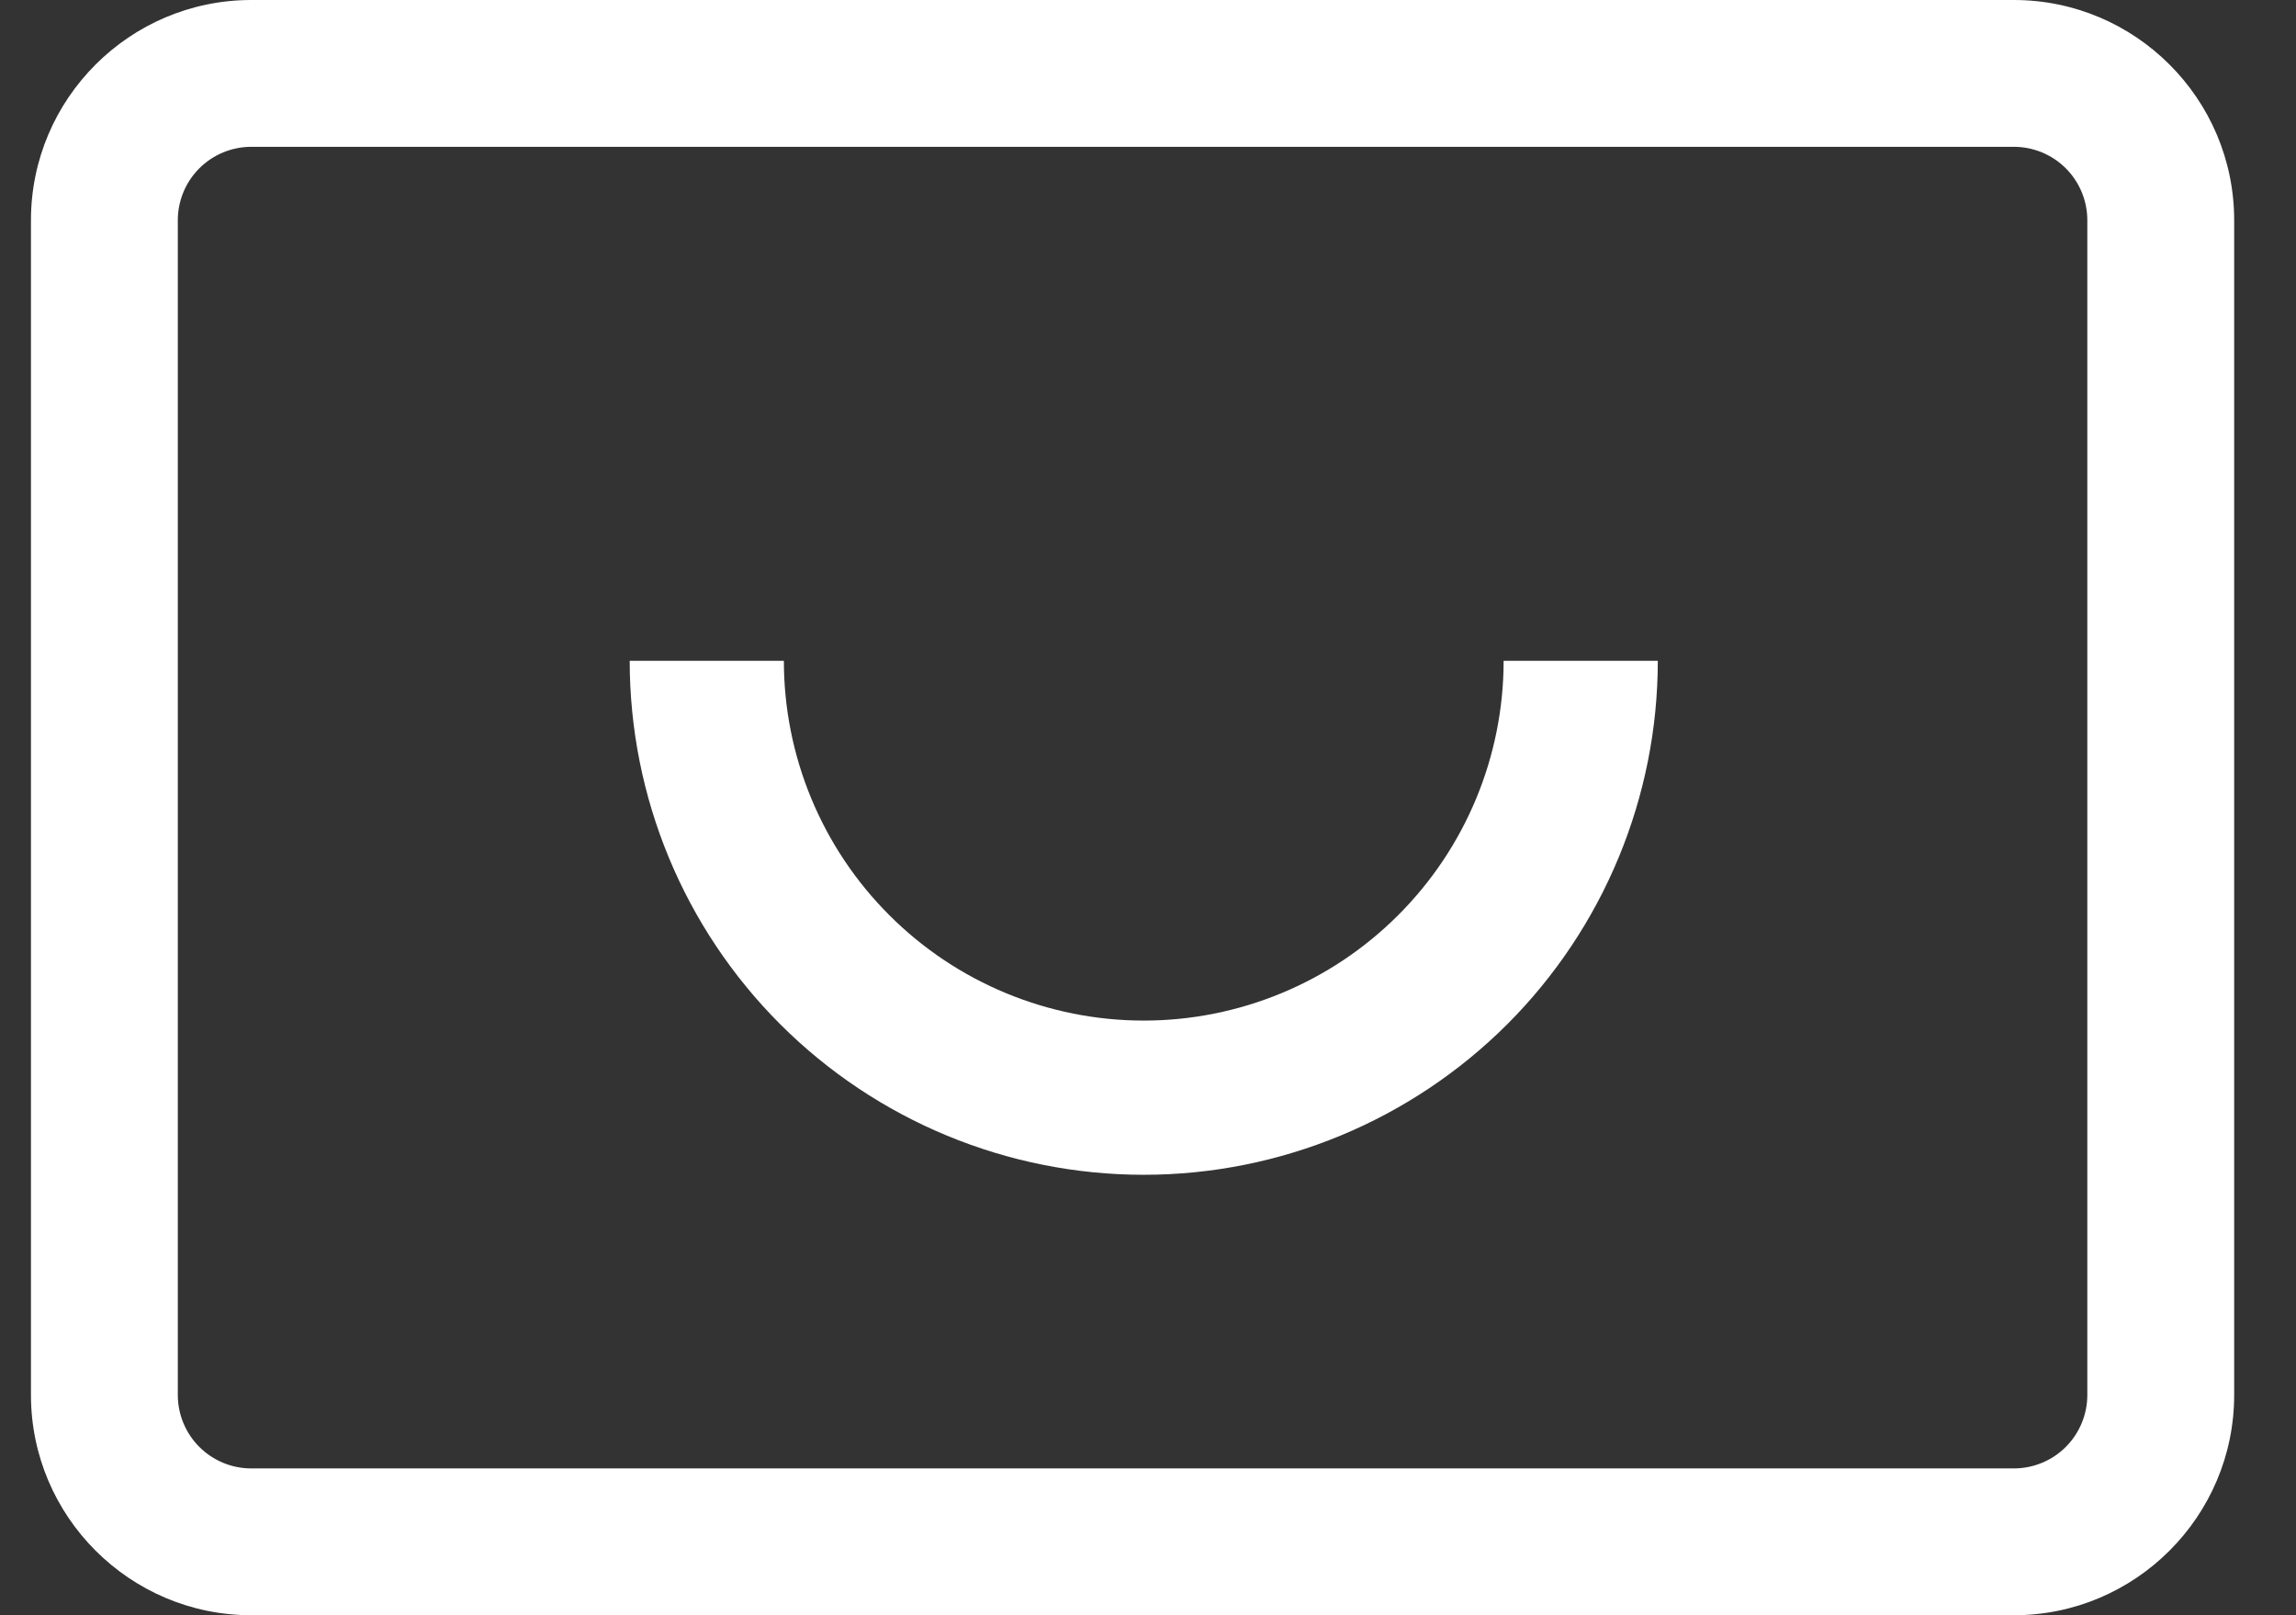
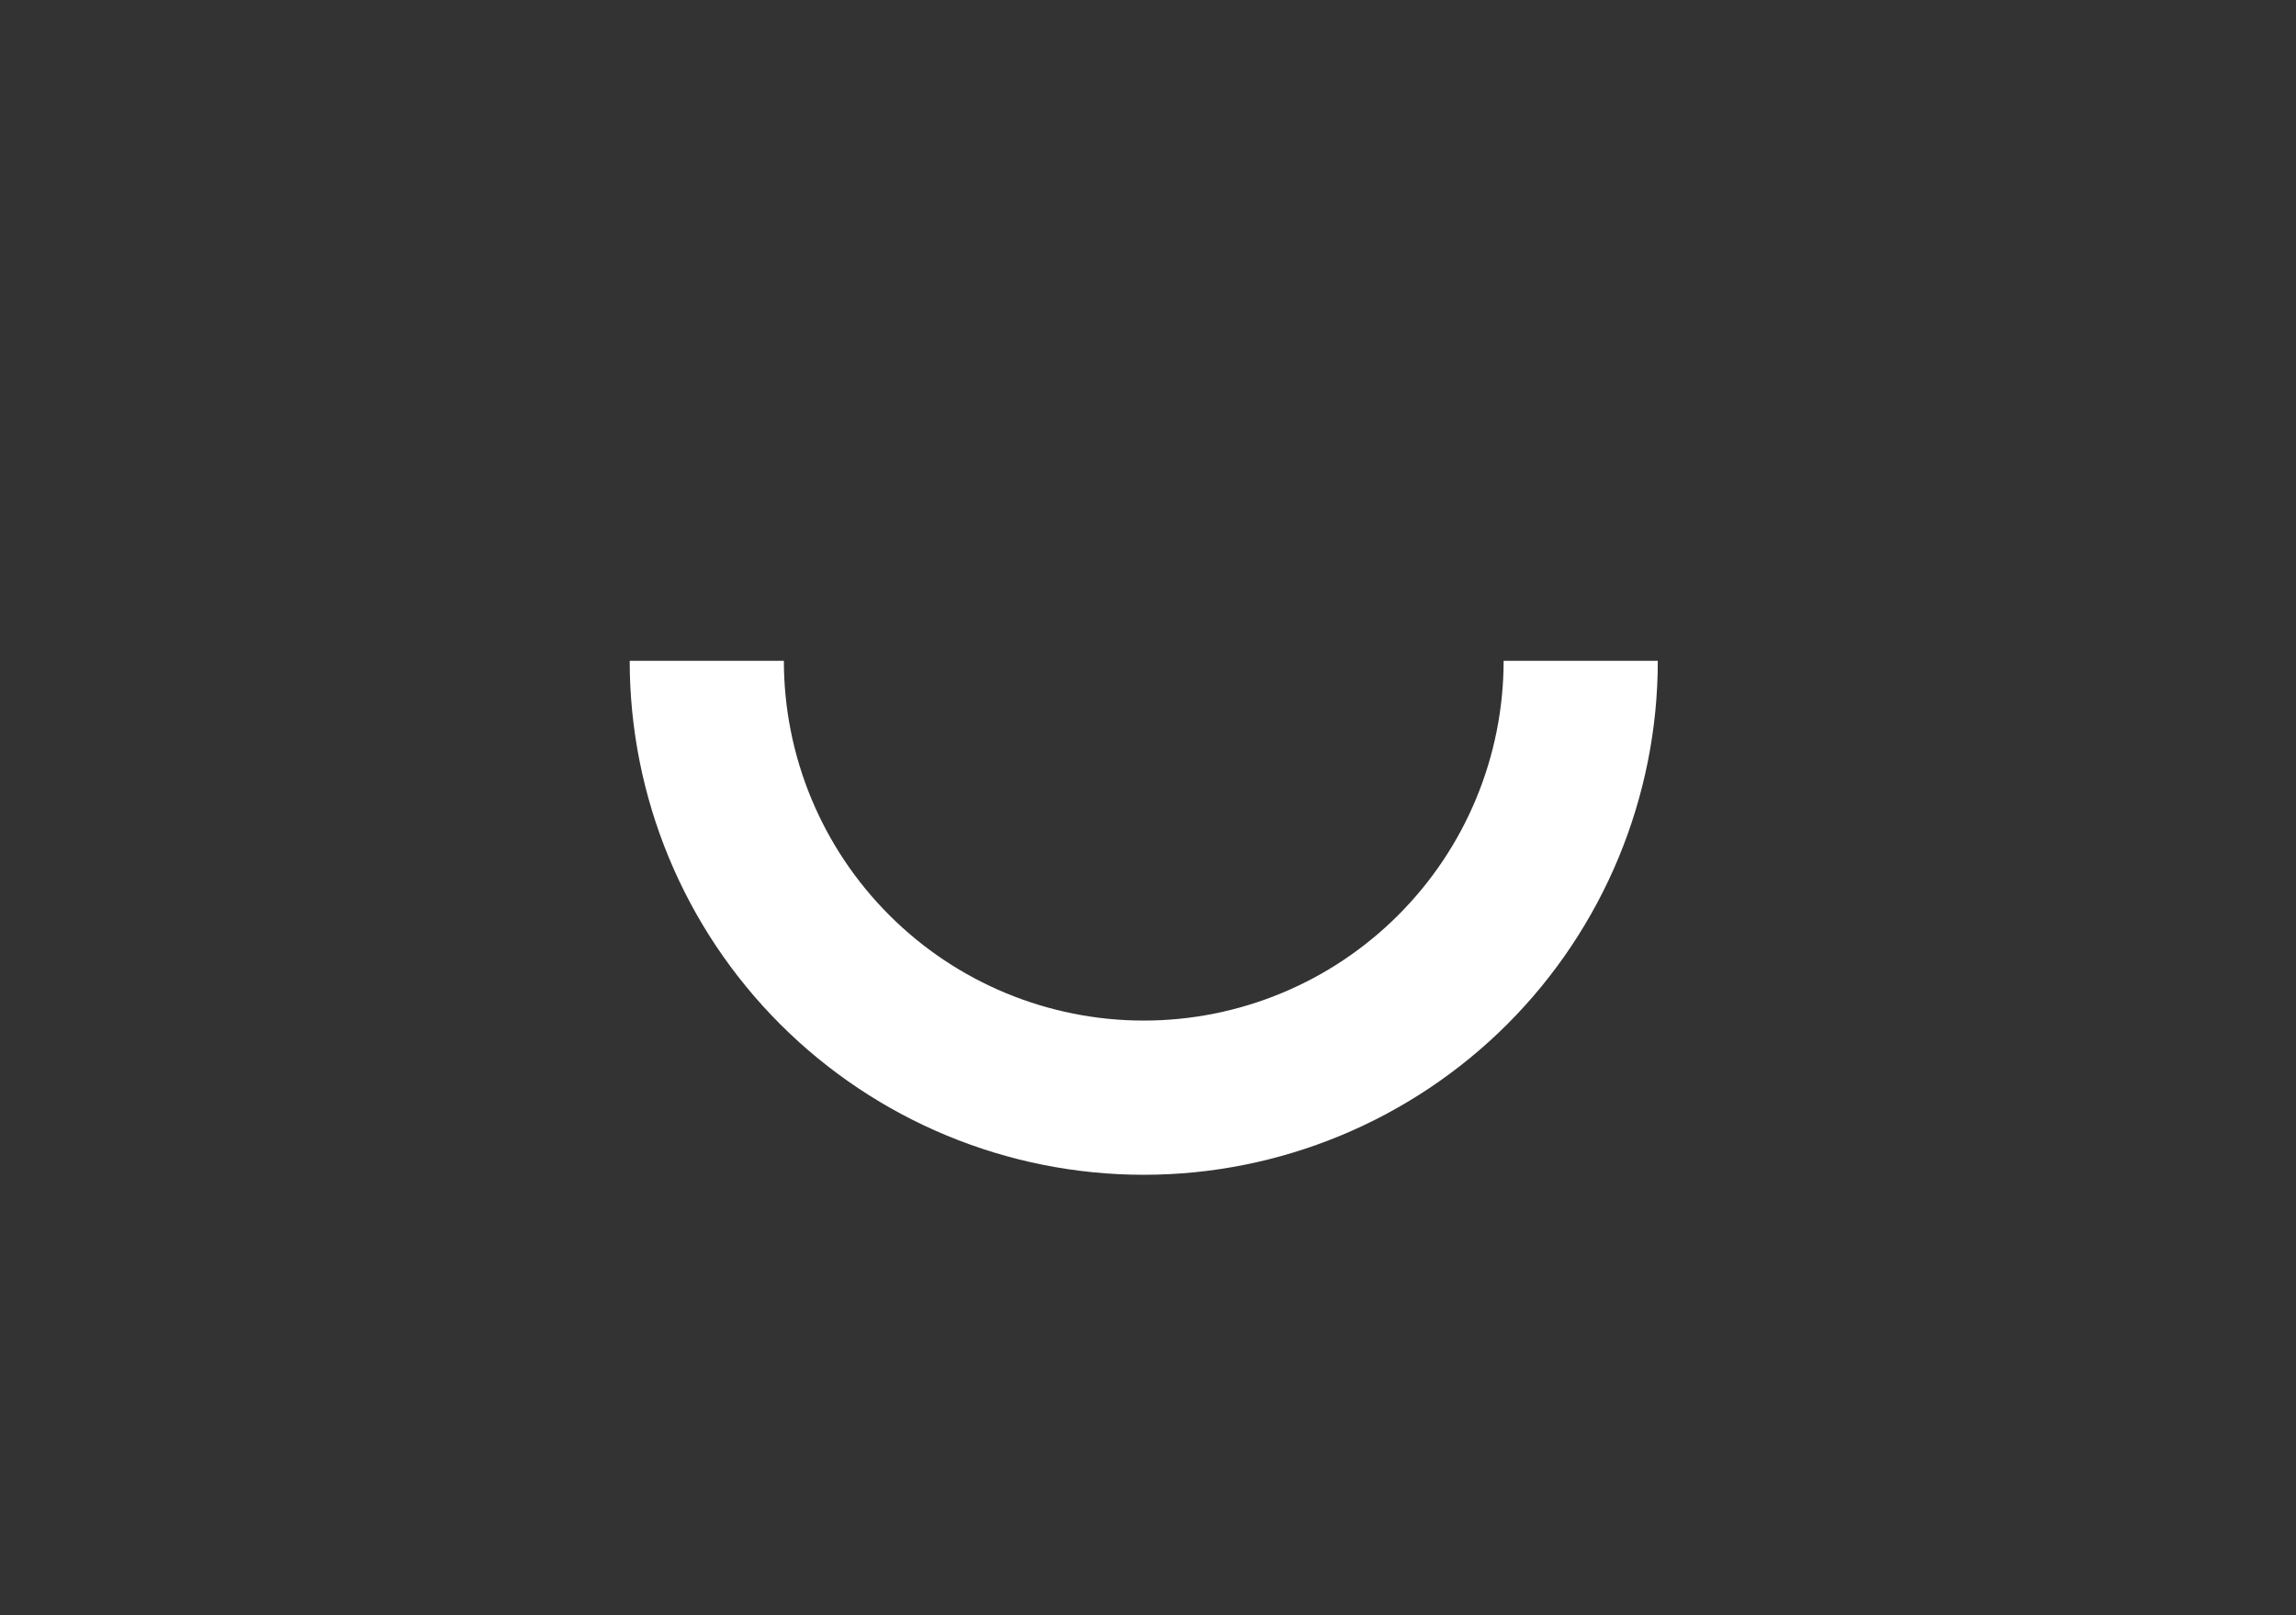
<svg xmlns="http://www.w3.org/2000/svg" width="27" height="19" viewBox="0 0 27 19" fill="none">
  <rect x="0" y="0" width="27" height="19" fill="#333333" stroke="none" />
-   <path fill-rule="evenodd" clip-rule="evenodd" d="M23.682 17.273H2.955C2.726 17.273 2.506 17.182 2.344 17.02C2.182 16.858 2.091 16.638 2.091 16.409V15.546V2.591C2.091 2.362 2.182 2.142 2.344 1.98C2.506 1.818 2.726 1.727 2.955 1.727H23.682C23.911 1.727 24.131 1.818 24.293 1.98C24.455 2.142 24.546 2.362 24.546 2.591V3.455V15.546V16.409C24.546 16.638 24.455 16.858 24.293 17.02C24.131 17.182 23.911 17.273 23.682 17.273ZM23.682 0H2.955C1.526 0 0.364 1.162 0.364 2.591V16.409C0.364 17.837 1.526 19 2.955 19H23.682C25.11 19 26.273 17.837 26.273 16.409V2.591C26.273 1.162 25.11 0 23.682 0Z" fill="white" />
  <path d="M19.495 7.773C19.495 9.376 18.858 10.914 17.725 12.048C16.591 13.181 15.053 13.819 13.45 13.819C11.847 13.819 10.309 13.182 9.175 12.048C8.041 10.914 7.405 9.376 7.405 7.773L9.218 7.773C9.218 8.895 9.664 9.972 10.458 10.765C11.251 11.559 12.328 12.005 13.45 12.005C14.572 12.005 15.649 11.559 16.442 10.765C17.236 9.972 17.682 8.895 17.682 7.773H19.495Z" fill="white" />
</svg>